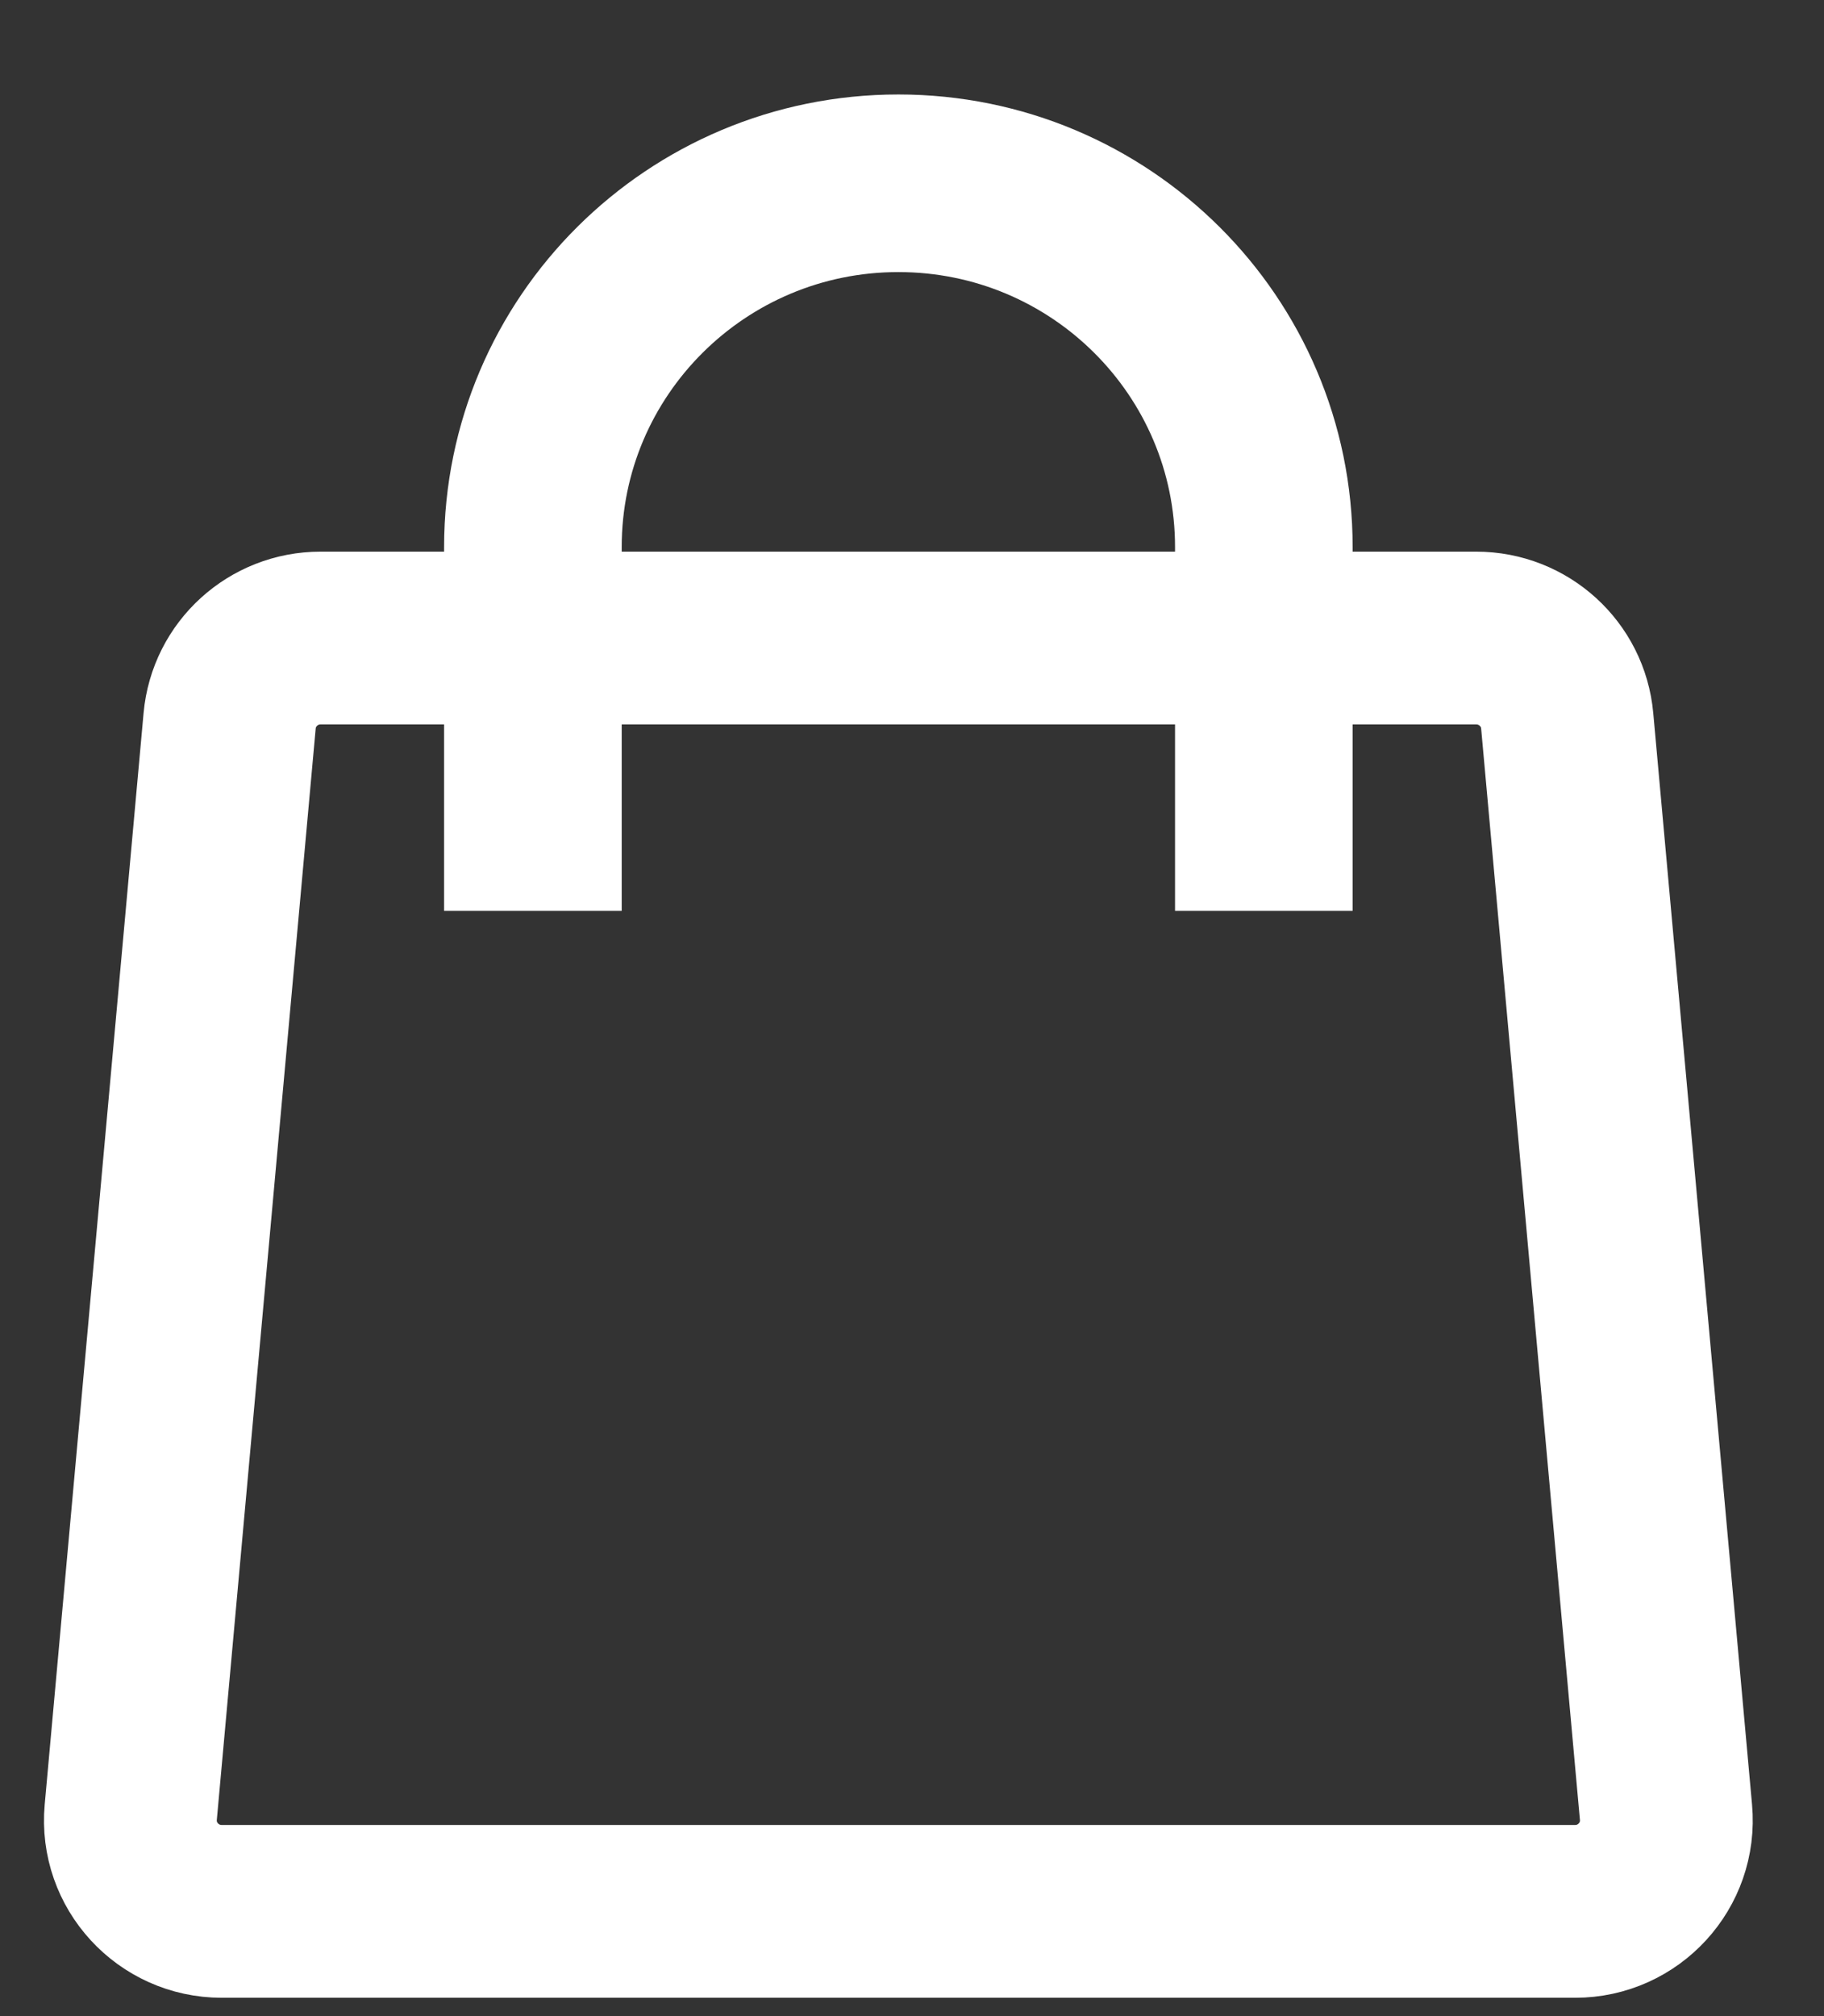
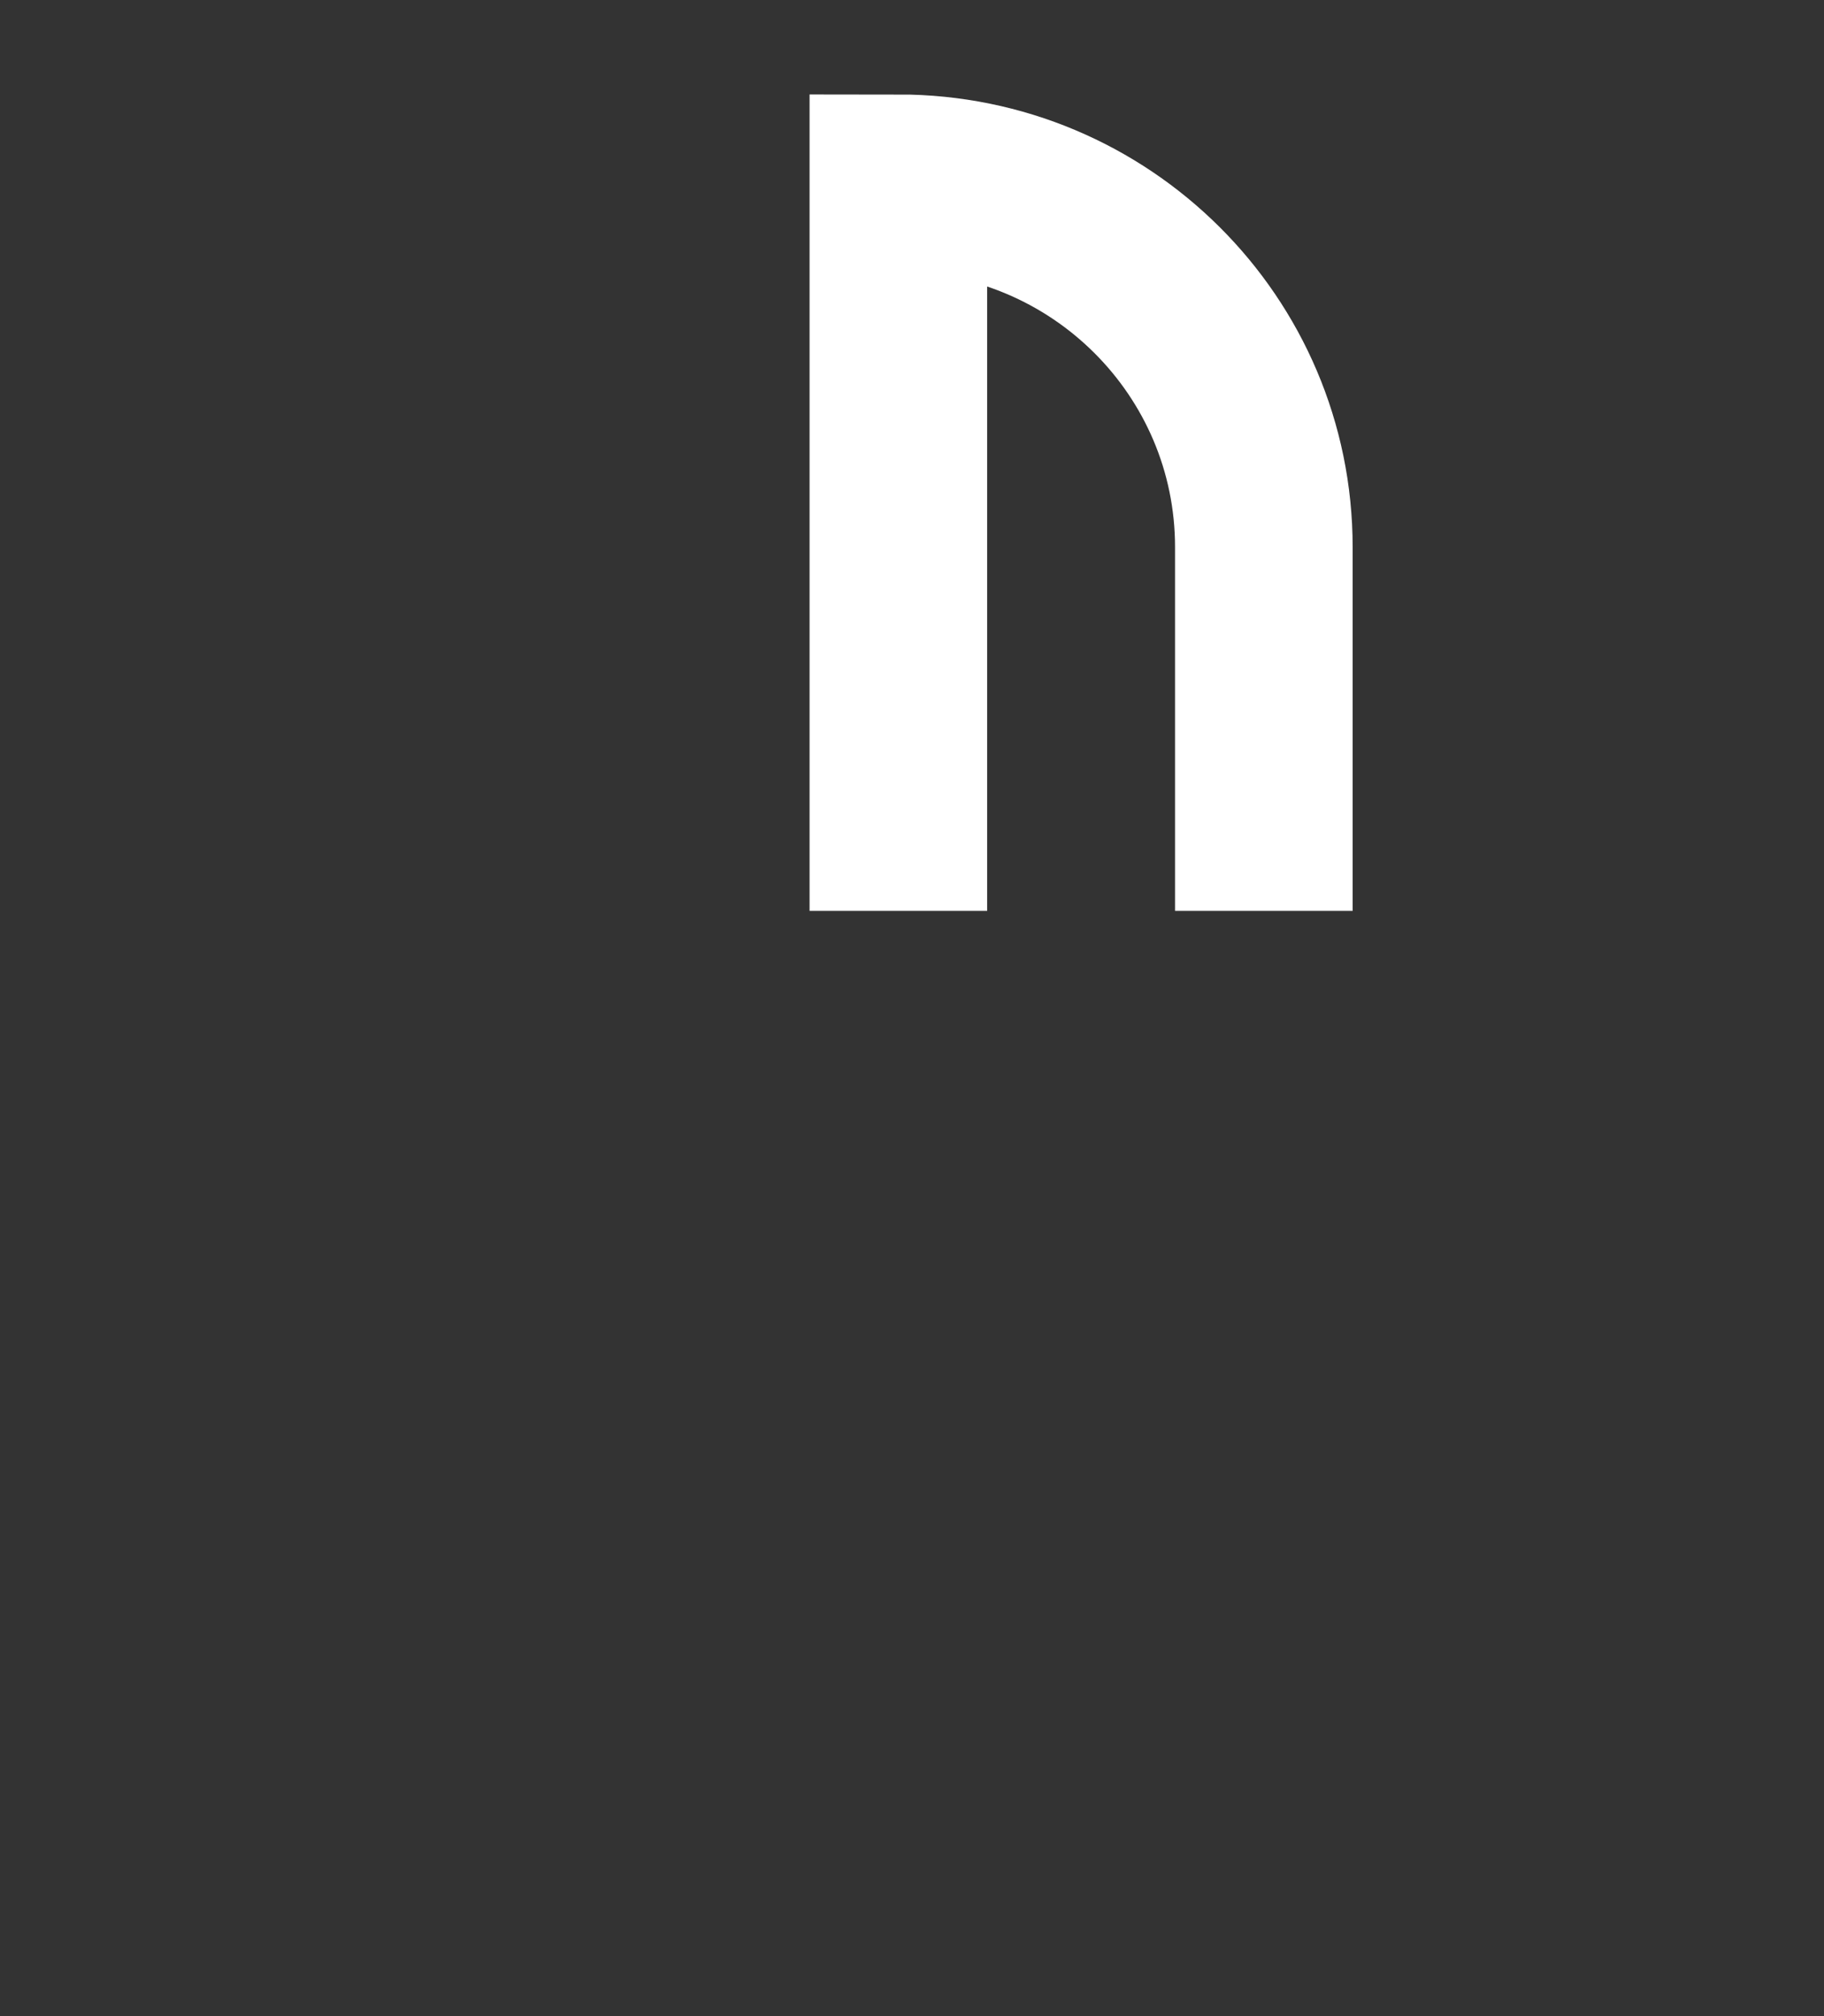
<svg xmlns="http://www.w3.org/2000/svg" width="19" height="21" viewBox="0 0 19 21" fill="none">
  <rect x="0" y="0" width="19" height="21" fill="#333333" stroke="none" />
-   <path d="M2.392 7.508C2.436 7.02 2.847 6.646 3.339 6.646H15.377C15.87 6.646 16.281 7.02 16.325 7.508L17.354 18.877C17.404 19.431 16.966 19.909 16.407 19.909H2.31C1.751 19.909 1.312 19.431 1.362 18.877L2.392 7.508Z" stroke="white" stroke-width="1.8" />
-   <path d="M13.165 9.488V5.699C13.165 3.606 11.461 1.909 9.358 1.909C7.256 1.909 5.551 3.606 5.551 5.699V9.488" stroke="white" stroke-width="1.85" />
+   <path d="M13.165 9.488V5.699C13.165 3.606 11.461 1.909 9.358 1.909V9.488" stroke="white" stroke-width="1.85" />
</svg>